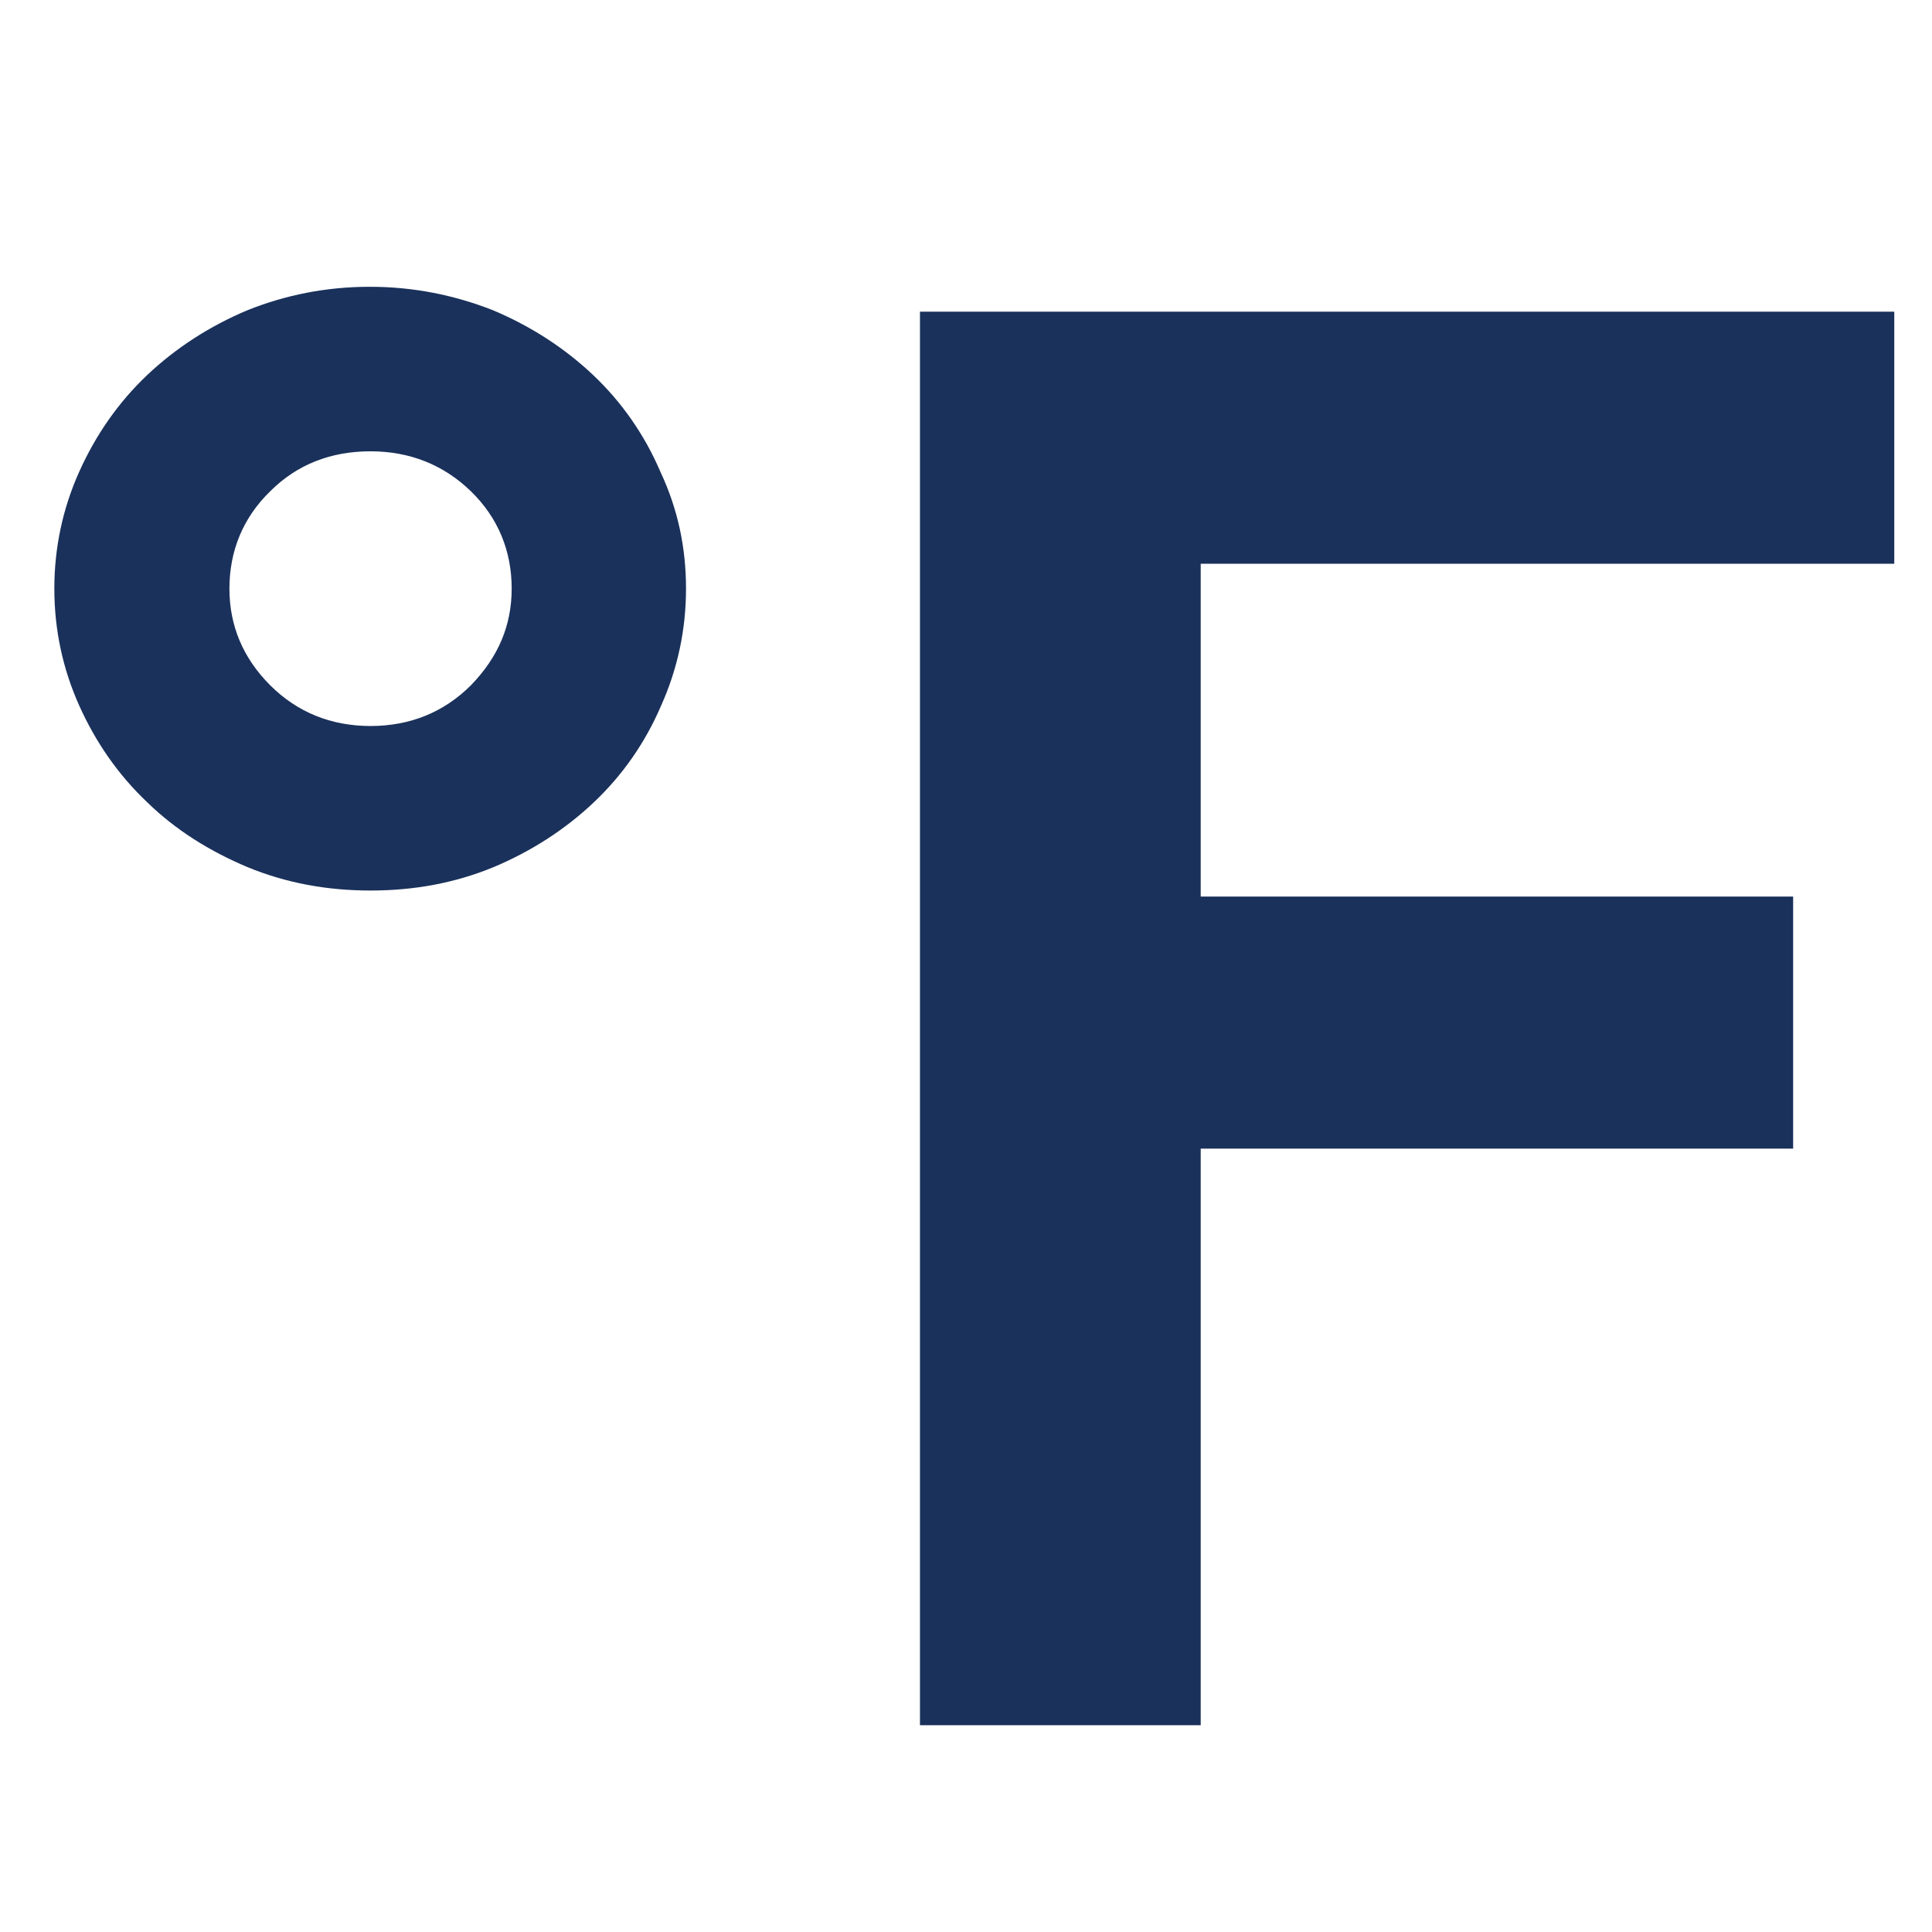
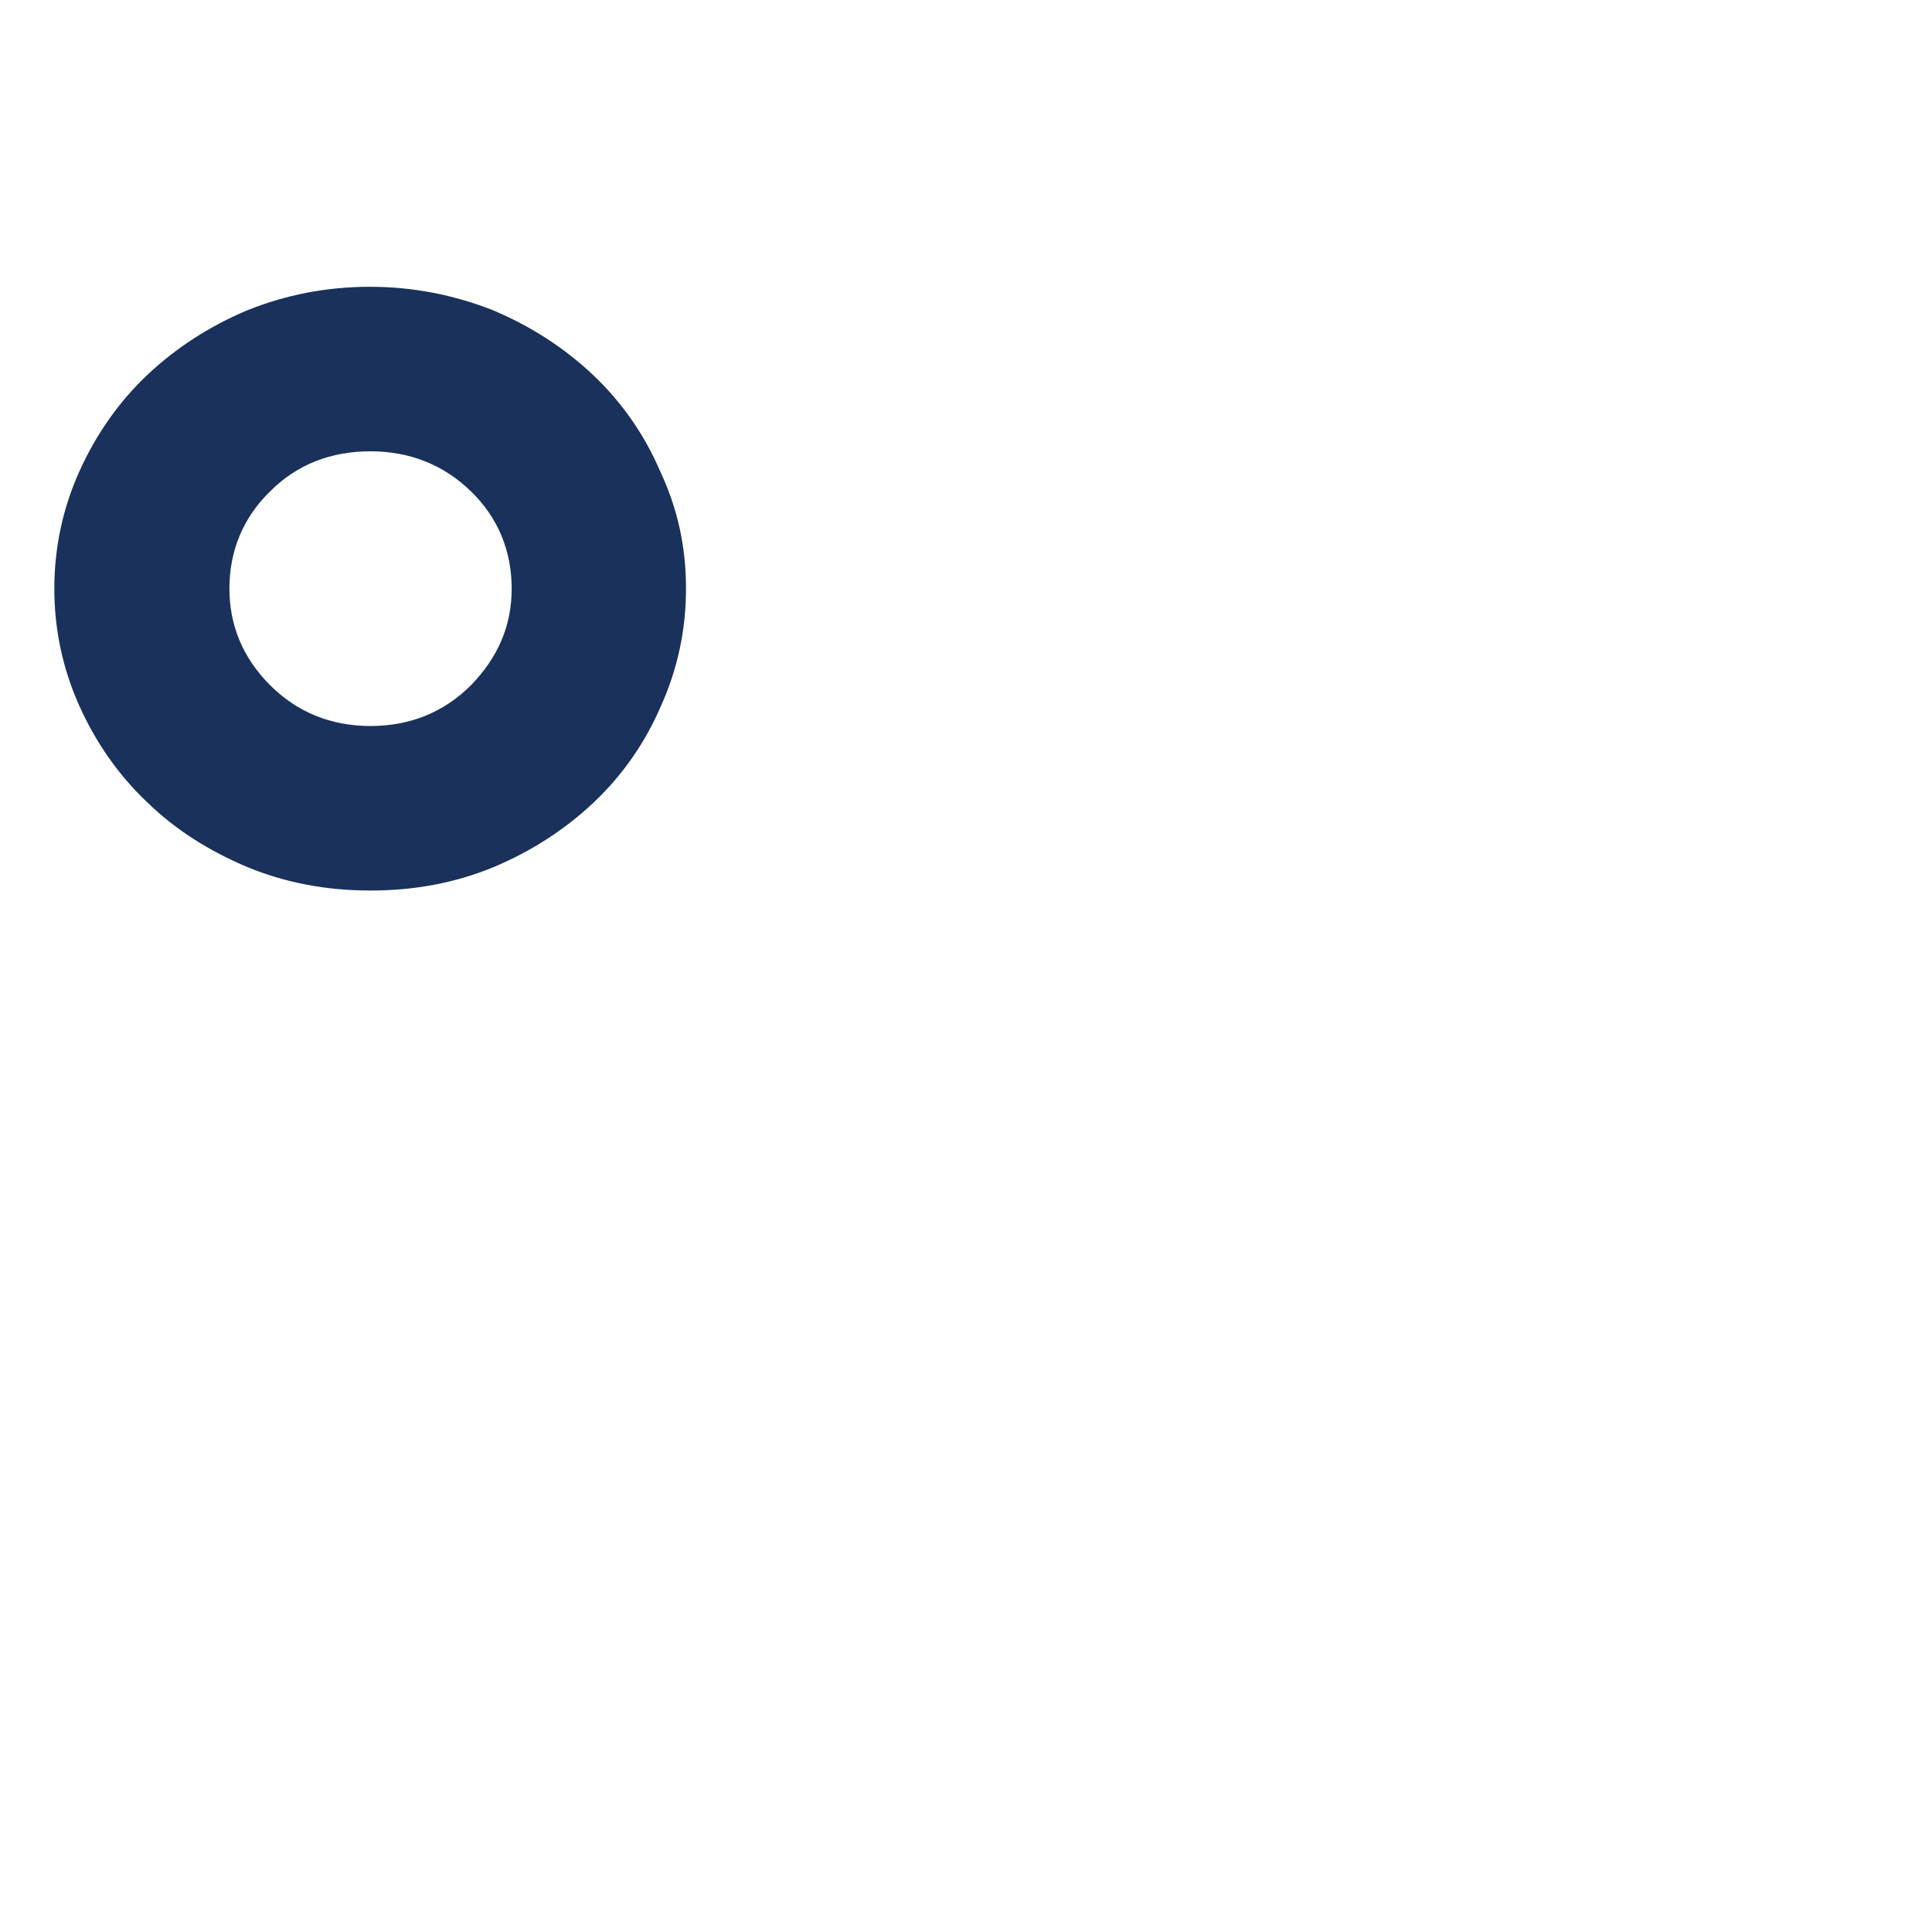
<svg xmlns="http://www.w3.org/2000/svg" version="1.1" id="Layer_1" x="0px" y="0px" viewBox="-177 269 256 256" style="enable-background:new -177 269 256 256;" xml:space="preserve">
  <style type="text/css">
	.st0{fill:#1A315B;}
</style>
  <g id="XMLID_5_">
    <path id="XMLID_8_" class="st0" d="M-86.1,347c0,5.4-1.1,10.6-3.3,15.5c-2.1,4.9-5.1,9.2-8.9,12.8c-3.8,3.6-8.3,6.5-13.3,8.6   c-5.1,2.1-10.5,3.1-16.3,3.1s-11.2-1-16.3-3.1c-5-2.1-9.5-4.9-13.3-8.6c-3.8-3.6-6.8-7.9-9-12.8s-3.3-10.1-3.3-15.5   s1.1-10.6,3.3-15.5s5.2-9.2,9-12.8c3.8-3.6,8.3-6.5,13.3-8.6c5-2,10.4-3.1,16.2-3.1s11.2,1.1,16.3,3.1c5,2.1,9.5,5,13.3,8.6   c3.8,3.6,6.8,7.9,8.9,12.8C-87.2,336.4-86.1,341.5-86.1,347z M-109.2,347c0-5-1.8-9.4-5.4-12.9s-8.1-5.3-13.3-5.3   c-5.2,0-9.7,1.7-13.3,5.3c-3.6,3.5-5.4,7.9-5.4,12.9c0,4.9,1.8,9.2,5.4,12.8c3.6,3.6,8.1,5.4,13.3,5.4c5.2,0,9.7-1.8,13.3-5.4   C-111,356.1-109.2,351.9-109.2,347z" />
-     <path id="XMLID_6_" class="st0" d="M-17.9,387.8h78.5v33.4h-78.5v76.4h-37.2V310.3H74v33.4h-91.9V387.8z" />
  </g>
  <g id="XMLID_4_">
</g>
  <g id="XMLID_7_">
</g>
  <g id="XMLID_9_">
</g>
  <g id="XMLID_10_">
</g>
  <g id="XMLID_11_">
</g>
  <g id="XMLID_12_">
</g>
  <g id="XMLID_13_">
</g>
  <g id="XMLID_14_">
</g>
  <g id="XMLID_15_">
</g>
  <g id="XMLID_16_">
</g>
  <g id="XMLID_17_">
</g>
  <g id="XMLID_18_">
</g>
  <g id="XMLID_19_">
</g>
  <g id="XMLID_20_">
</g>
  <g id="XMLID_21_">
</g>
</svg>